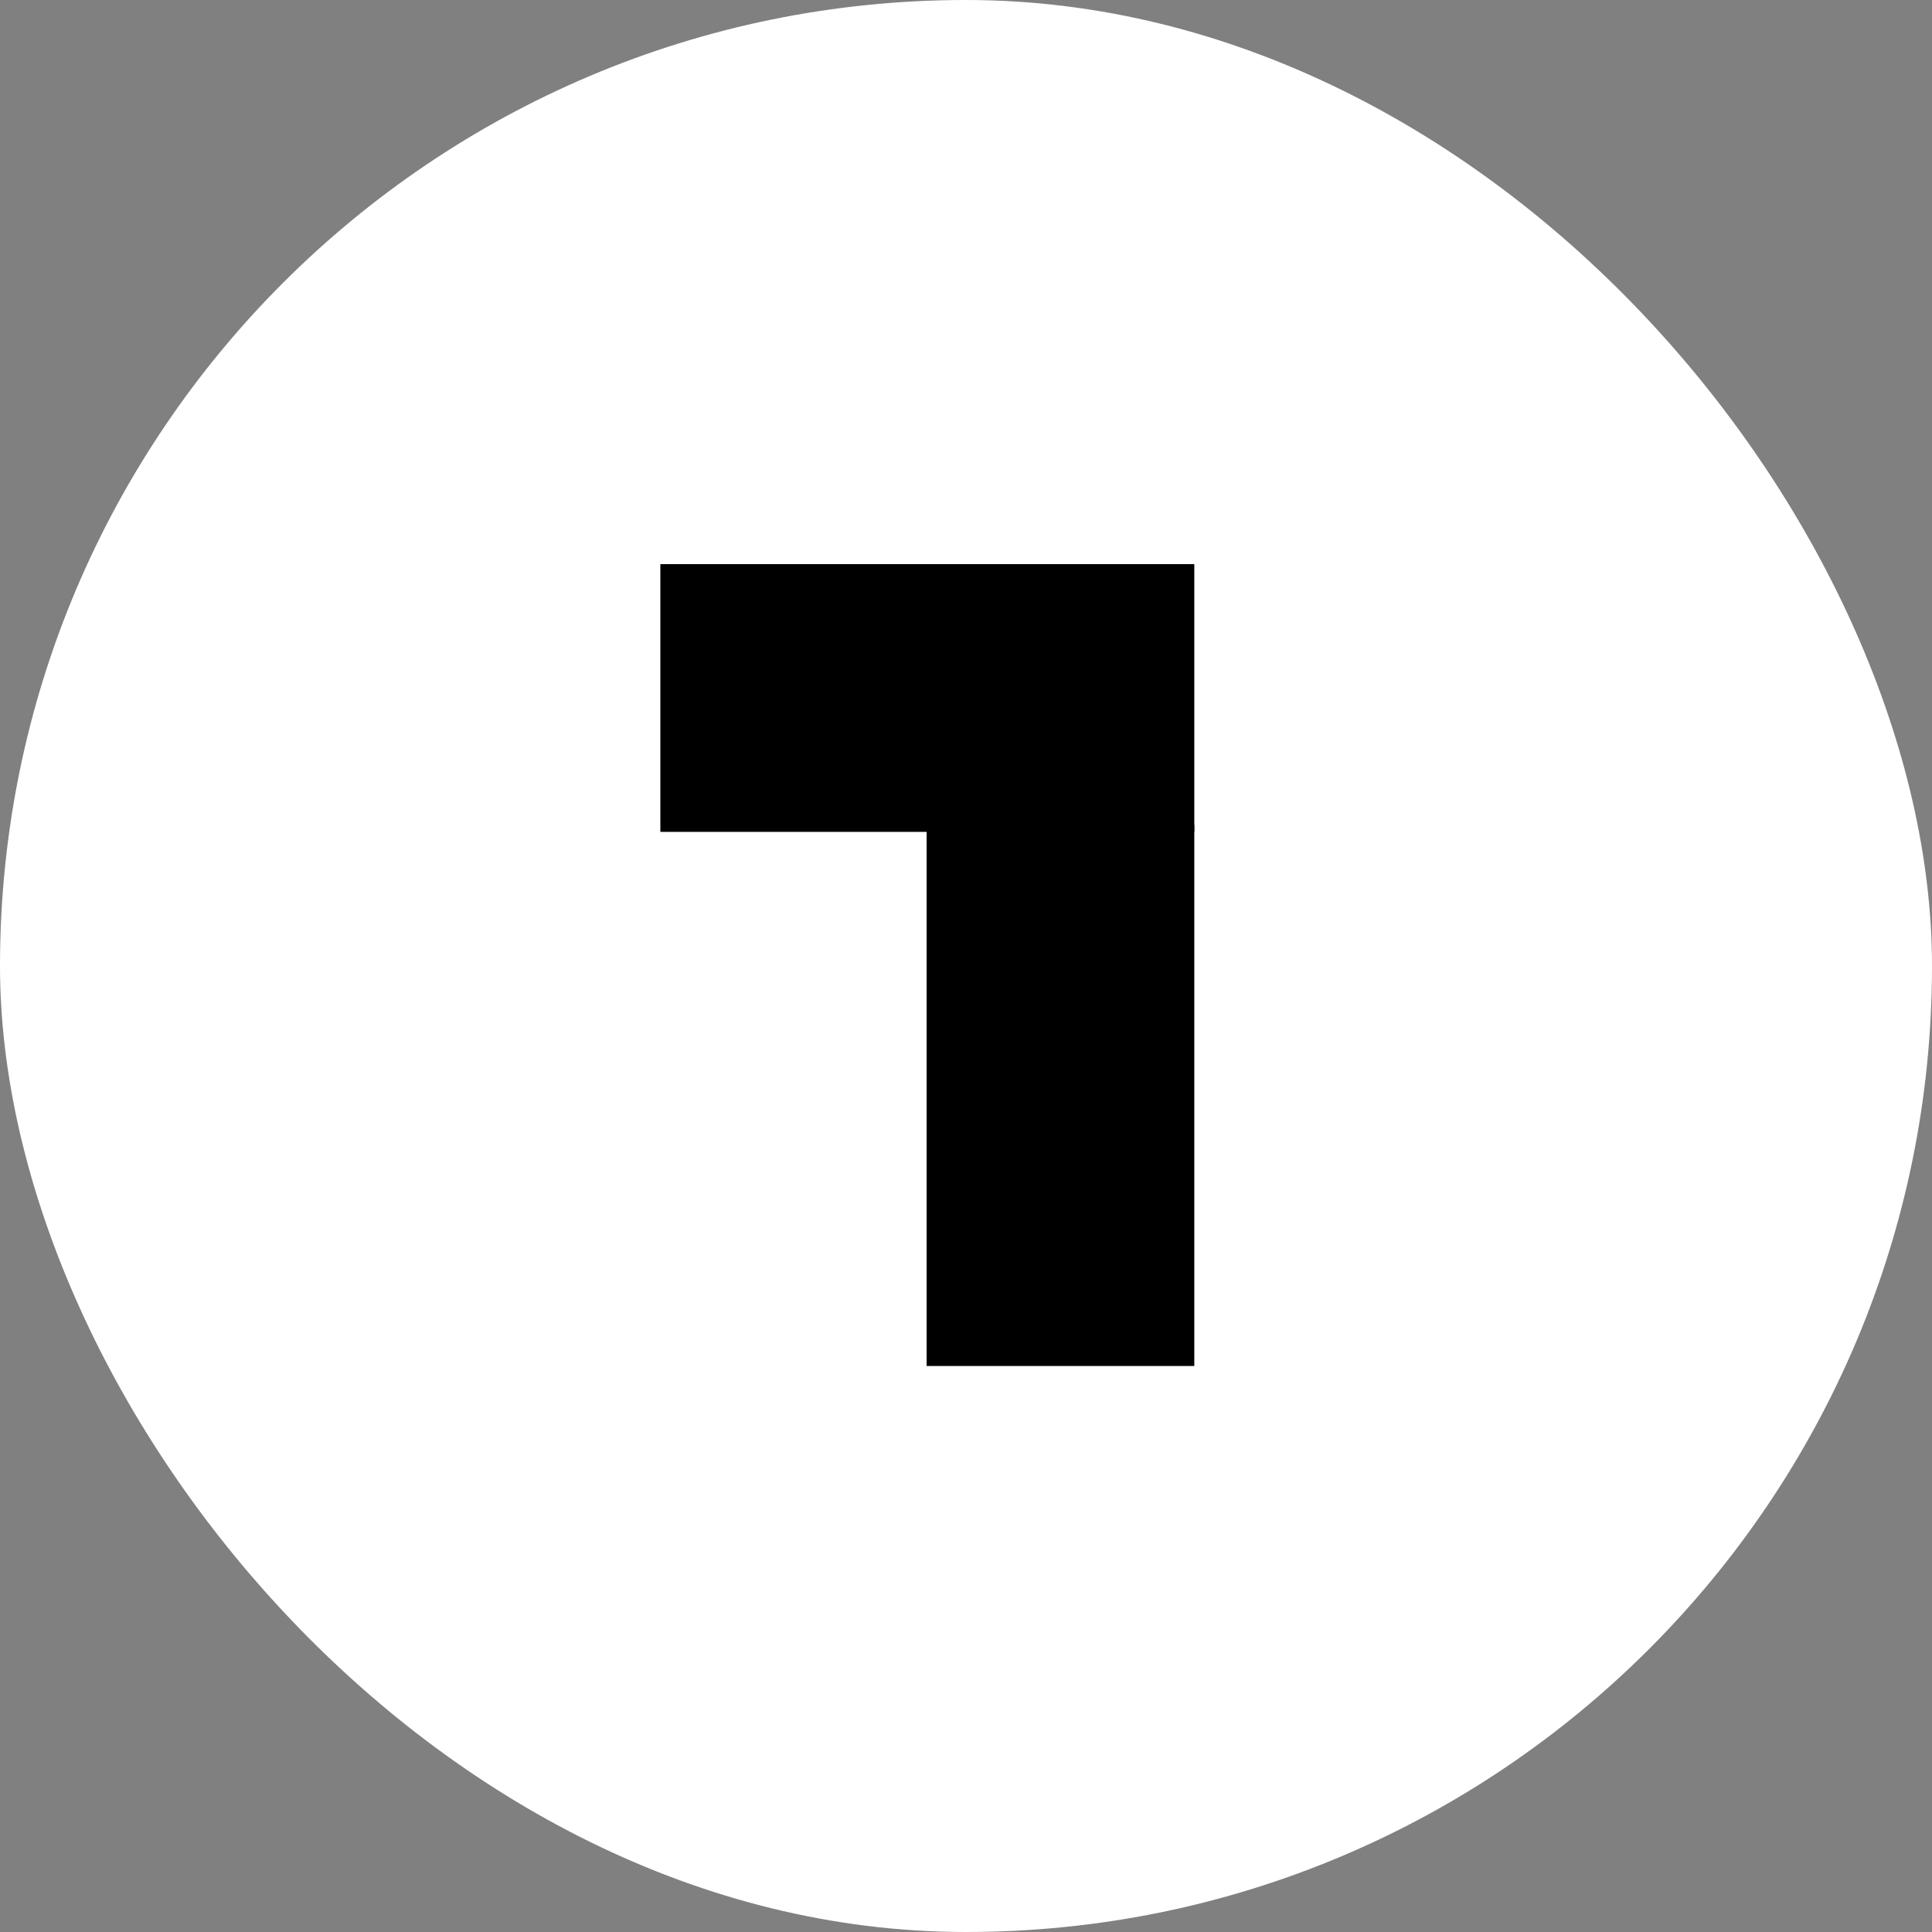
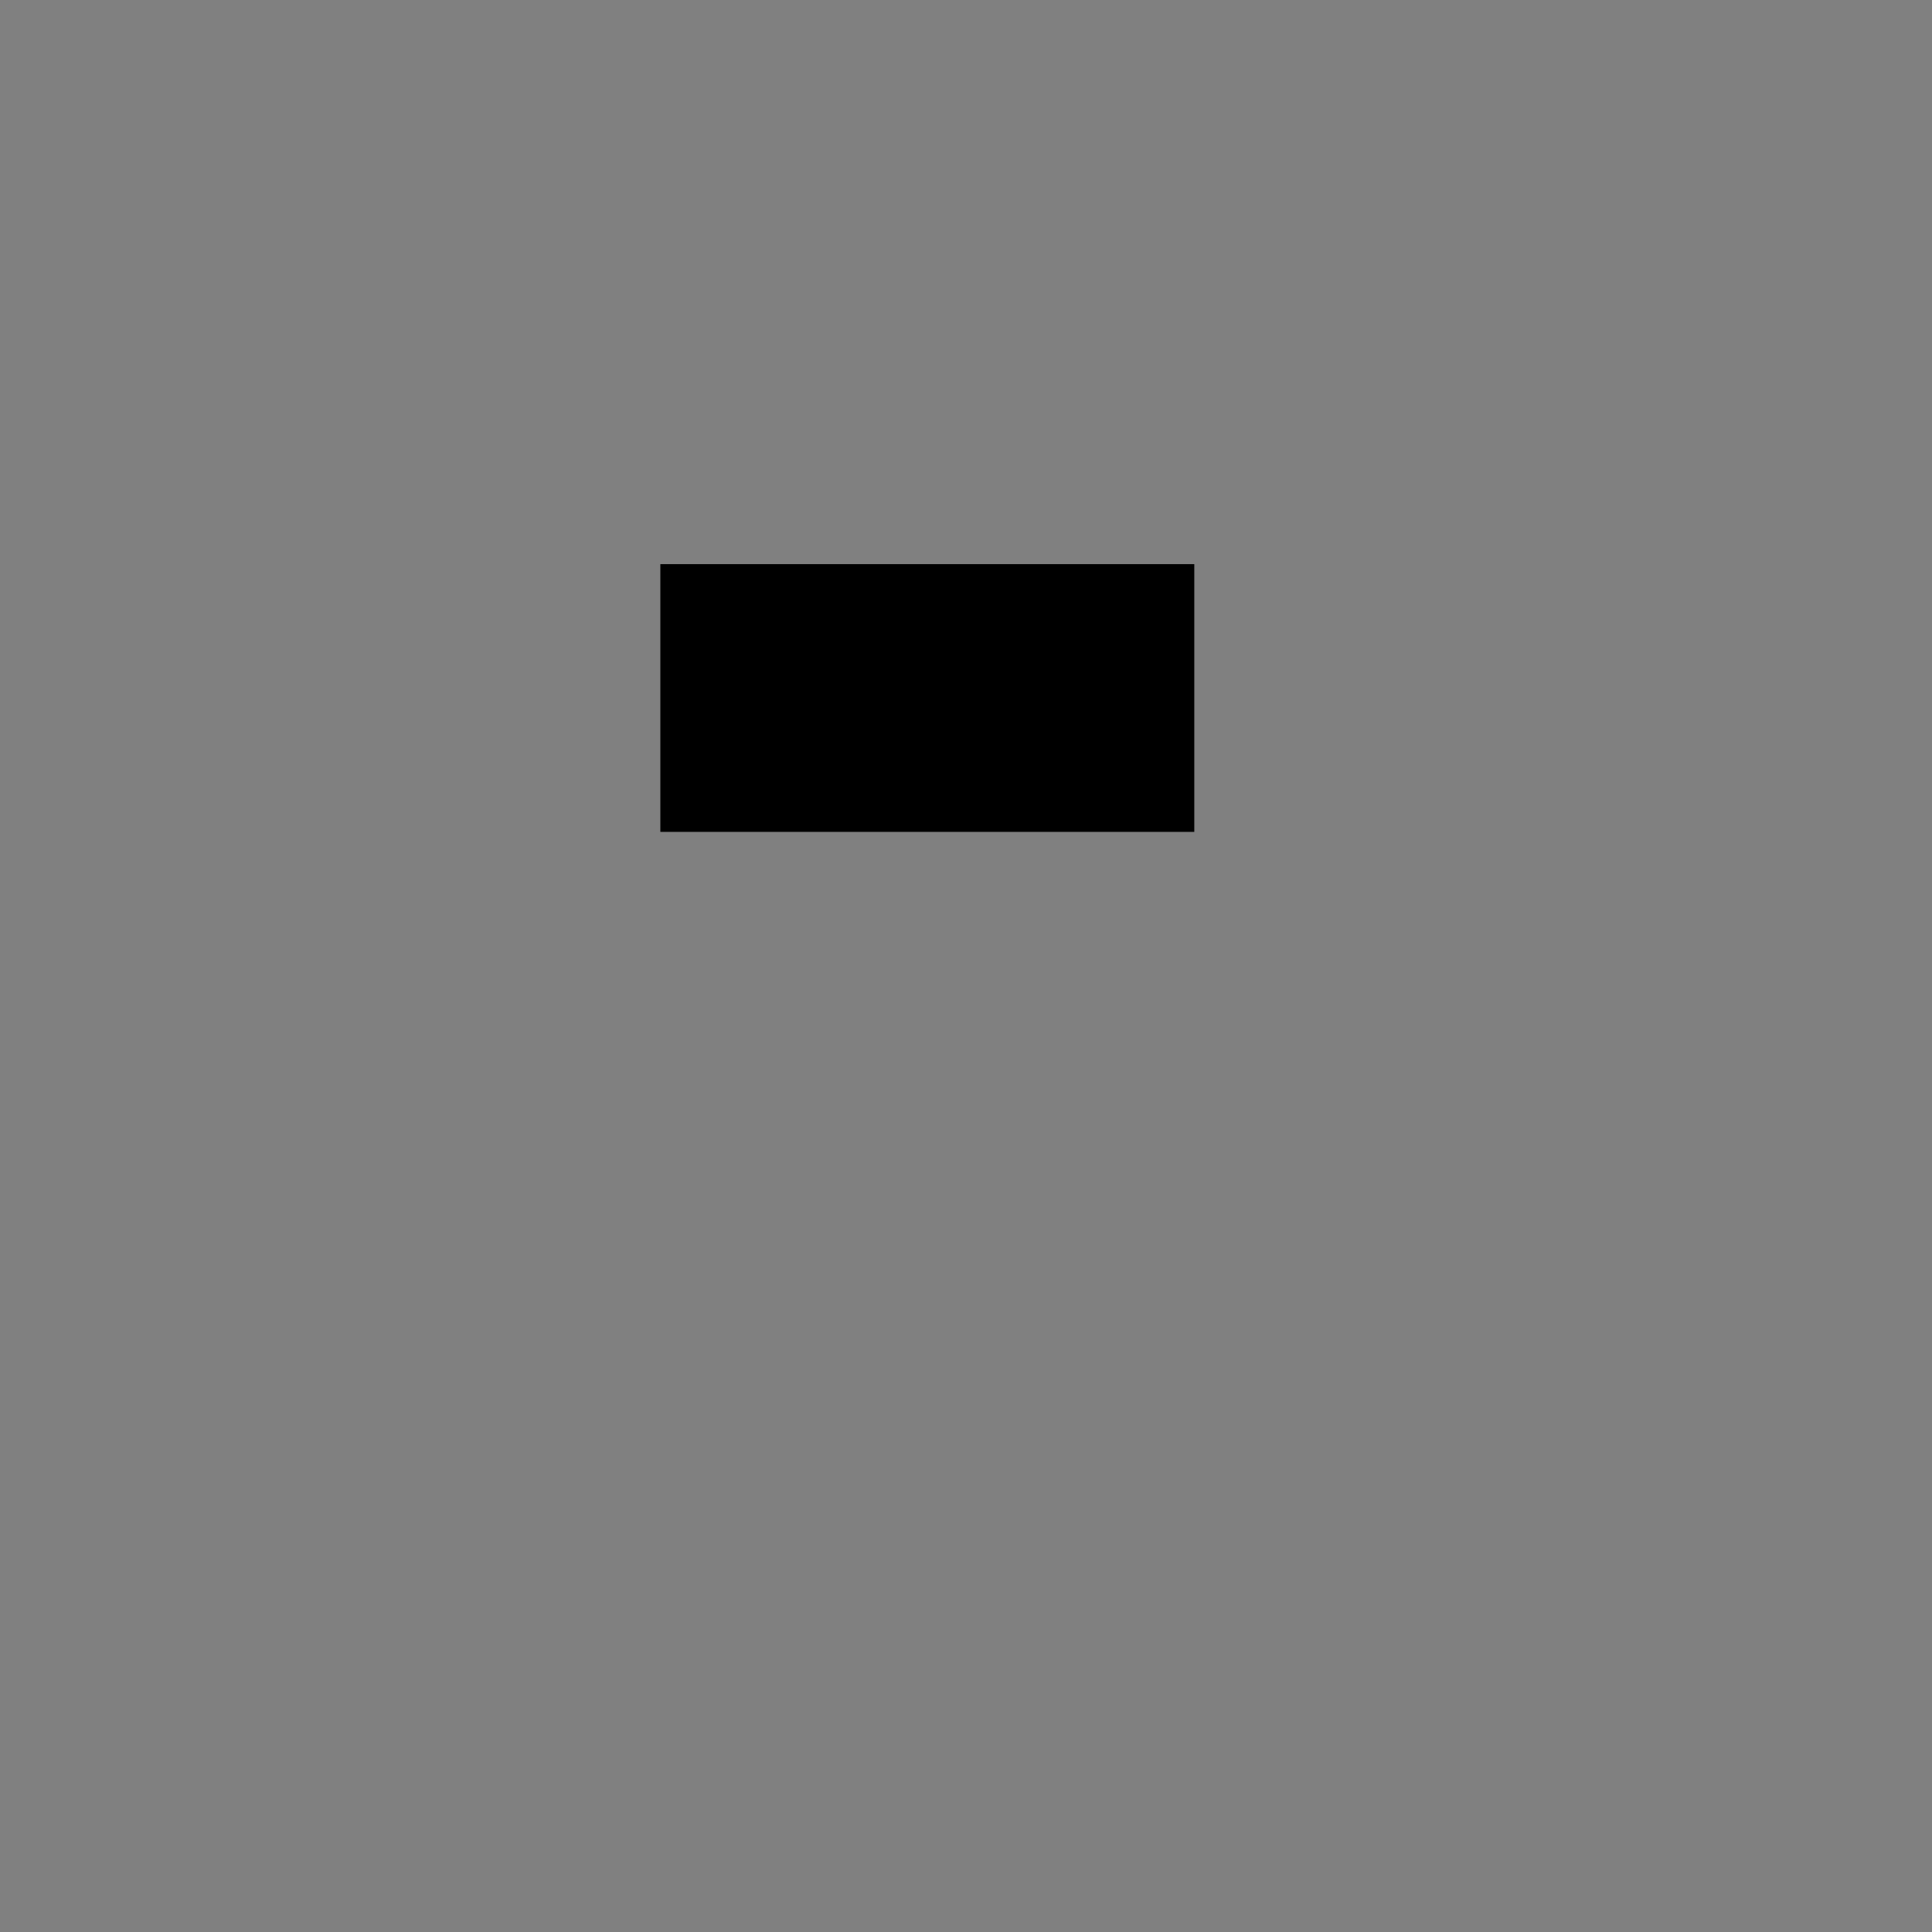
<svg xmlns="http://www.w3.org/2000/svg" width="1024px" height="1024px" viewBox="0 0 1024 1024" version="1.1">
  <rect x="0" y="0" width="1024" height="1024" fill="#808080" stroke="none" />
  <title>ORF 1</title>
  <desc>Created with Sketch.</desc>
  <g id="Page-1" stroke="none" stroke-width="1" fill="none" fill-rule="evenodd">
    <g id="210319" transform="translate(-100, -88)">
      <g id="ORF-eins" transform="translate(100, 88)">
        <g id="ORF-1-NEU">
-           <rect id="UNDERLAY_eins" fill="#FFFFFF" fill-rule="nonzero" x="0" y="0" width="1024" height="1024" rx="512" />
          <g id="ECKADA_EINSER" transform="translate(350, 299)" fill="#000000">
            <rect id="Rectangle" x="0" y="0" width="283" height="141.912" />
-             <polygon id="Rectangle-Copy" transform="translate(212.066, 281.618) rotate(90) translate(-212.066, -281.618) " points="68.684 210.684 355.449 210.684 355.449 352.551 68.684 352.551" />
          </g>
        </g>
      </g>
    </g>
  </g>
</svg>